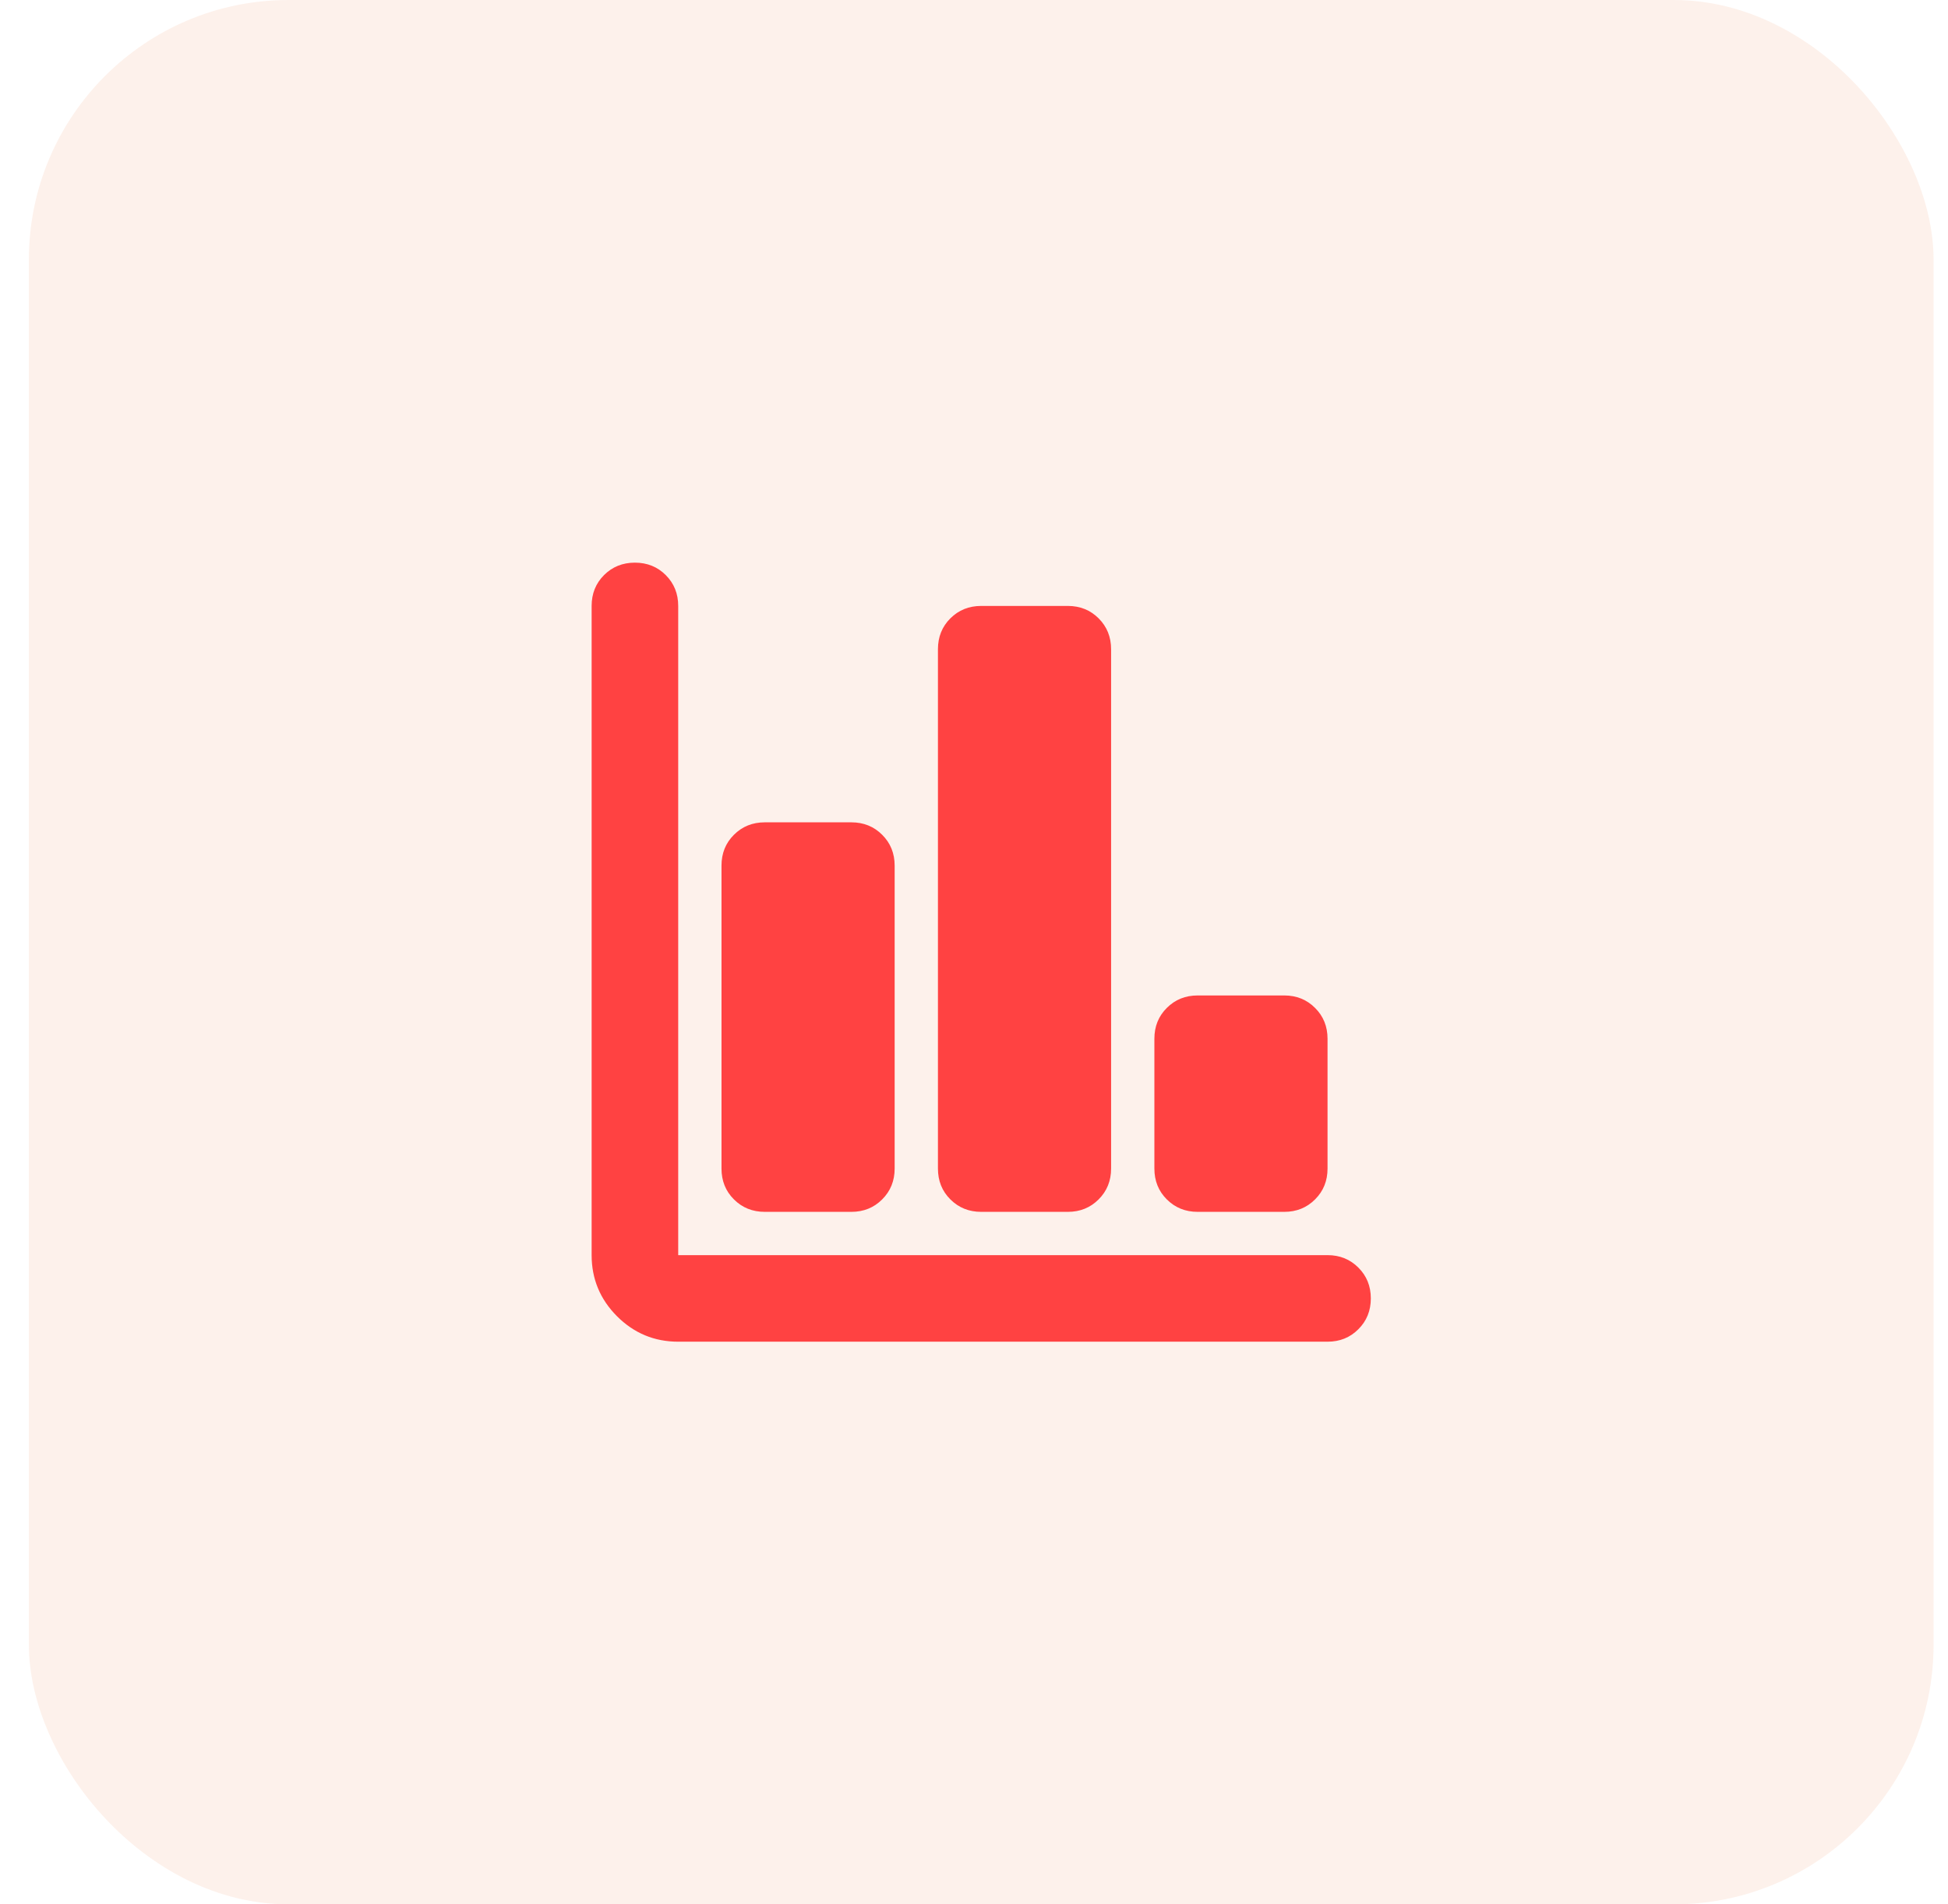
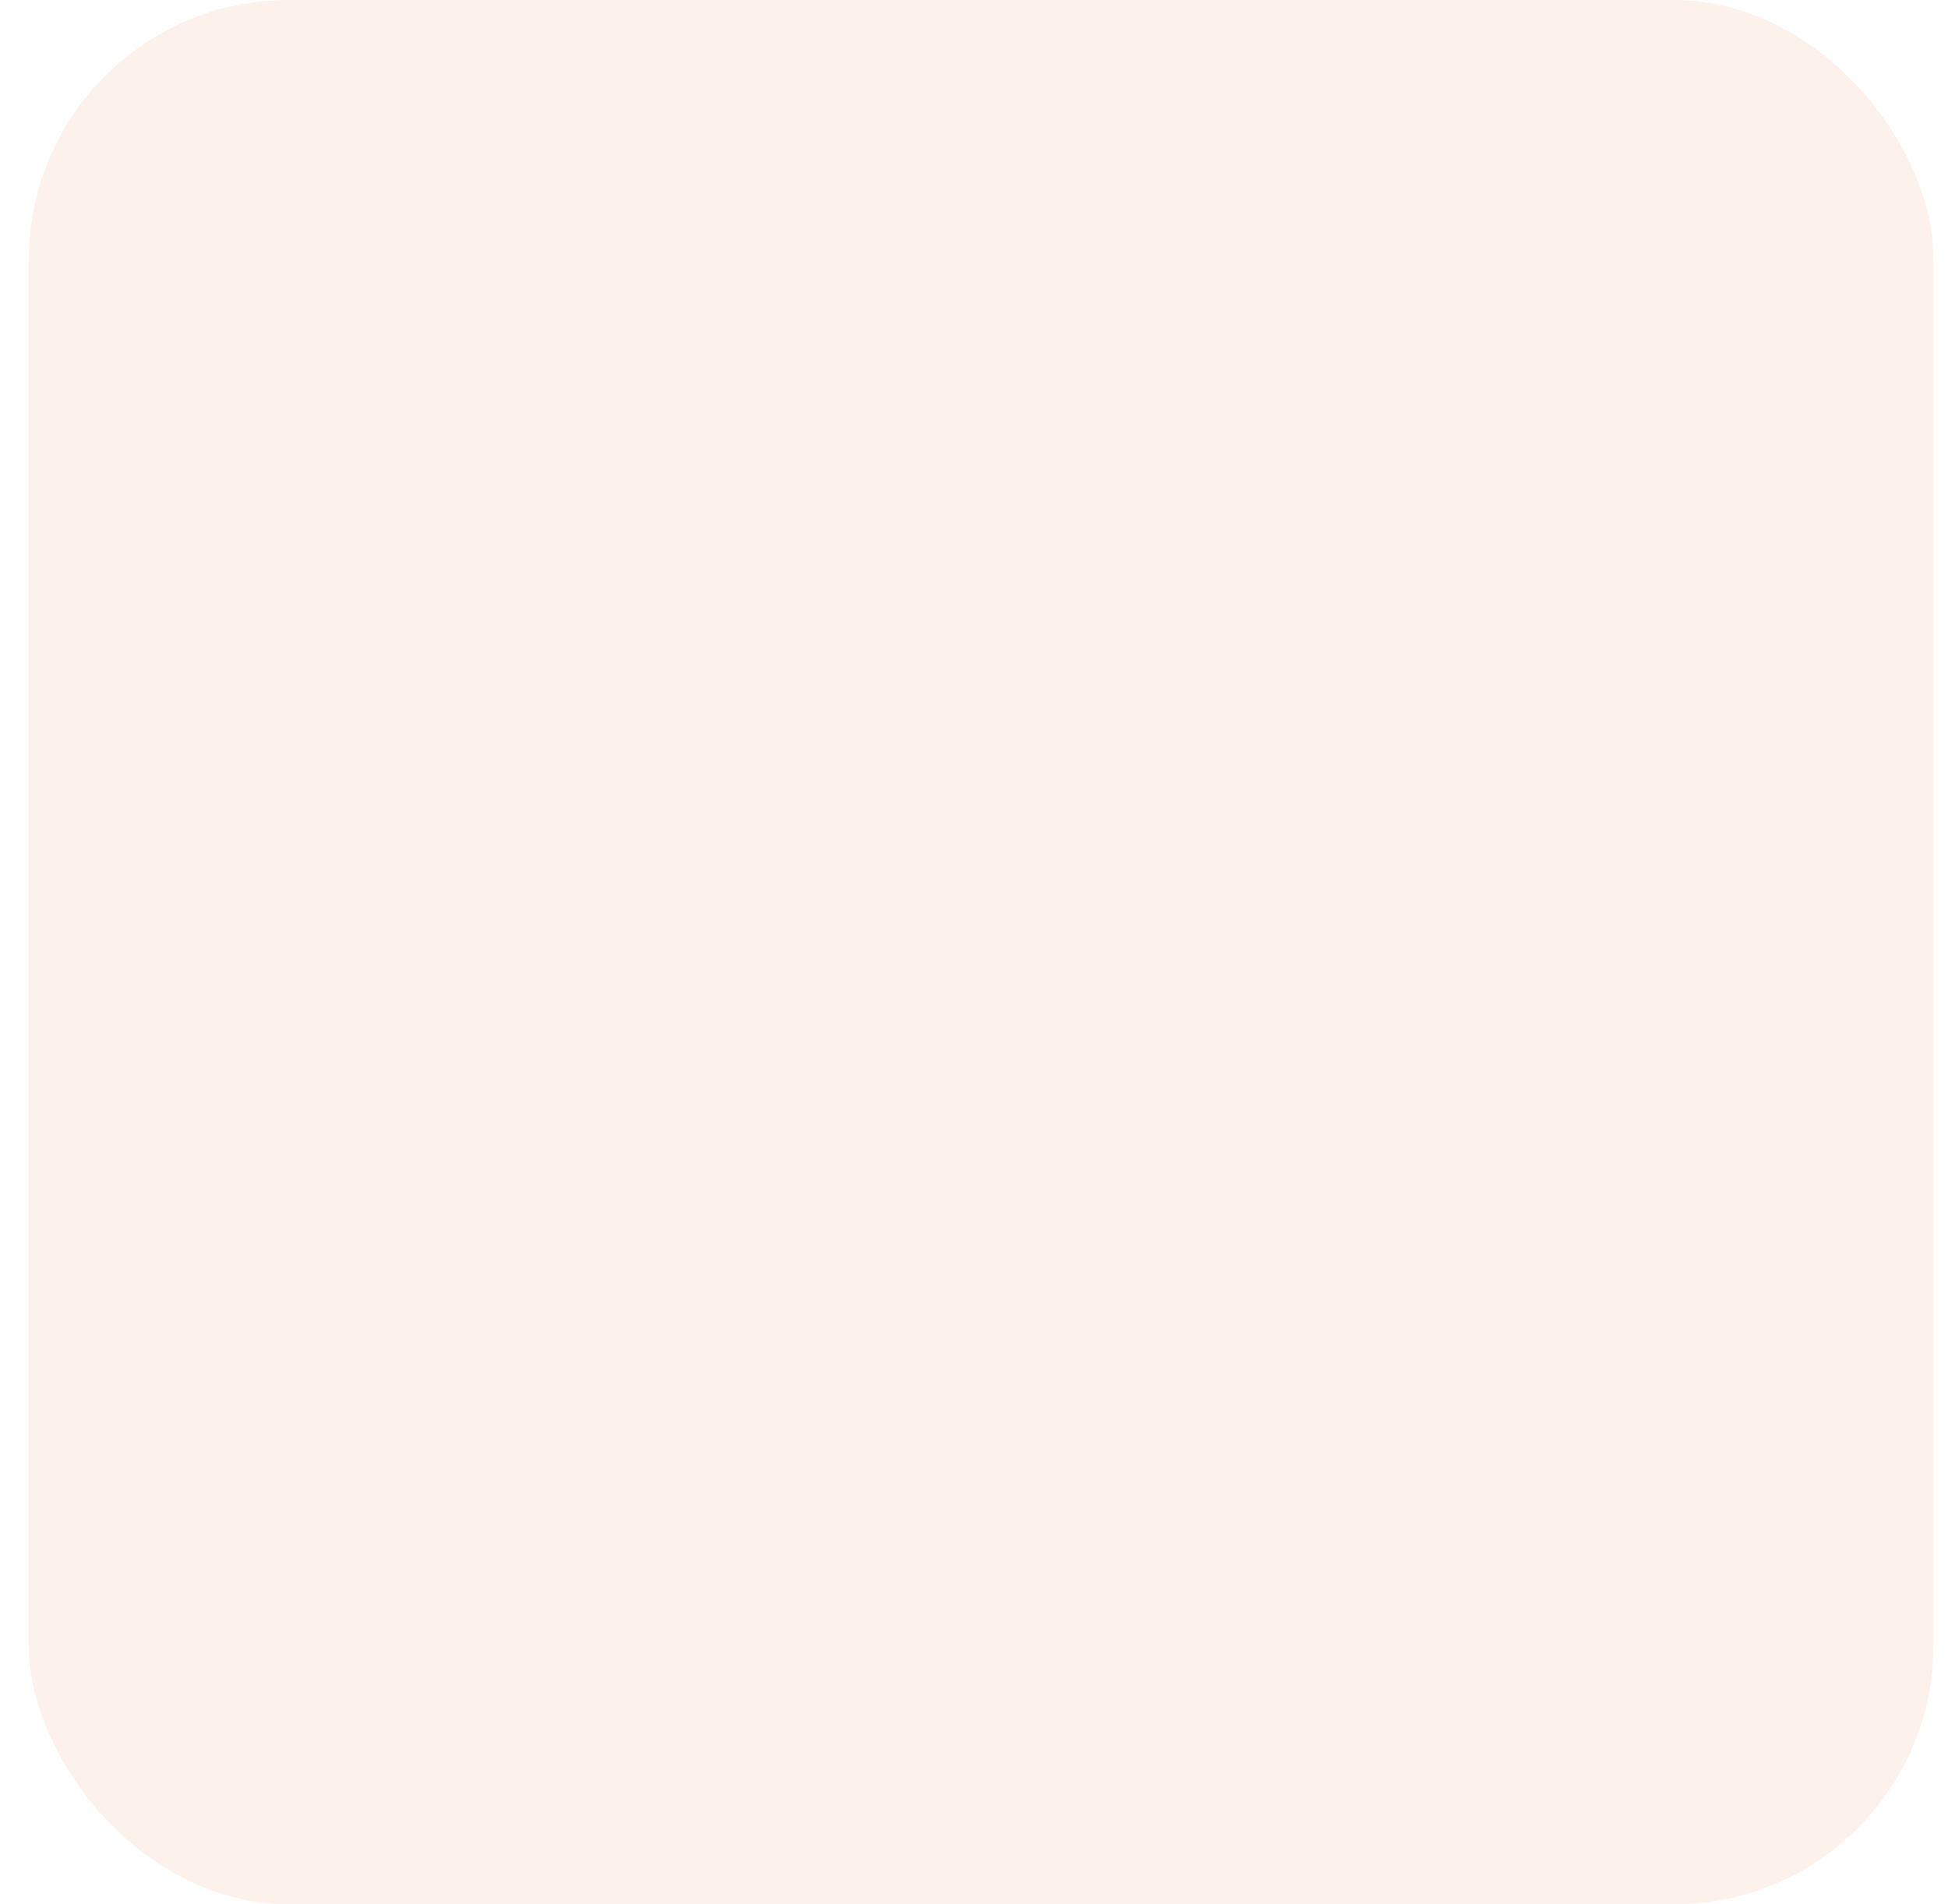
<svg xmlns="http://www.w3.org/2000/svg" width="45" height="44" viewBox="0 0 45 44" fill="none">
  <rect x="0.667" width="44" height="44" rx="6" fill="#EA7432" fill-opacity="0.1" />
  <mask id="mask0_1417_5962" style="mask-type:alpha" maskUnits="userSpaceOnUse" x="10" y="10" width="25" height="24">
-     <rect x="10.667" y="10" width="24" height="24" fill="#D9D9D9" />
-   </mask>
+     </mask>
  <g mask="url(#mask0_1417_5962)">
    <path d="M15.667 31C15.117 31 14.646 30.804 14.254 30.413C13.863 30.021 13.667 29.55 13.667 29V14C13.667 13.717 13.762 13.479 13.954 13.287C14.146 13.096 14.383 13 14.667 13C14.95 13 15.188 13.096 15.379 13.287C15.571 13.479 15.667 13.717 15.667 14V29H30.667C30.95 29 31.188 29.096 31.379 29.288C31.571 29.479 31.667 29.717 31.667 30C31.667 30.283 31.571 30.521 31.379 30.712C31.188 30.904 30.95 31 30.667 31H15.667ZM17.667 28C17.383 28 17.146 27.904 16.954 27.712C16.762 27.521 16.667 27.283 16.667 27V20C16.667 19.717 16.762 19.479 16.954 19.288C17.146 19.096 17.383 19 17.667 19H19.667C19.95 19 20.188 19.096 20.379 19.288C20.571 19.479 20.667 19.717 20.667 20V27C20.667 27.283 20.571 27.521 20.379 27.712C20.188 27.904 19.95 28 19.667 28H17.667ZM22.667 28C22.383 28 22.146 27.904 21.954 27.712C21.762 27.521 21.667 27.283 21.667 27V15C21.667 14.717 21.762 14.479 21.954 14.287C22.146 14.096 22.383 14 22.667 14H24.667C24.95 14 25.188 14.096 25.379 14.287C25.571 14.479 25.667 14.717 25.667 15V27C25.667 27.283 25.571 27.521 25.379 27.712C25.188 27.904 24.95 28 24.667 28H22.667ZM27.667 28C27.383 28 27.146 27.904 26.954 27.712C26.762 27.521 26.667 27.283 26.667 27V24C26.667 23.717 26.762 23.479 26.954 23.288C27.146 23.096 27.383 23 27.667 23H29.667C29.95 23 30.188 23.096 30.379 23.288C30.571 23.479 30.667 23.717 30.667 24V27C30.667 27.283 30.571 27.521 30.379 27.712C30.188 27.904 29.95 28 29.667 28H27.667Z" fill="#FF4242" />
  </g>
</svg>